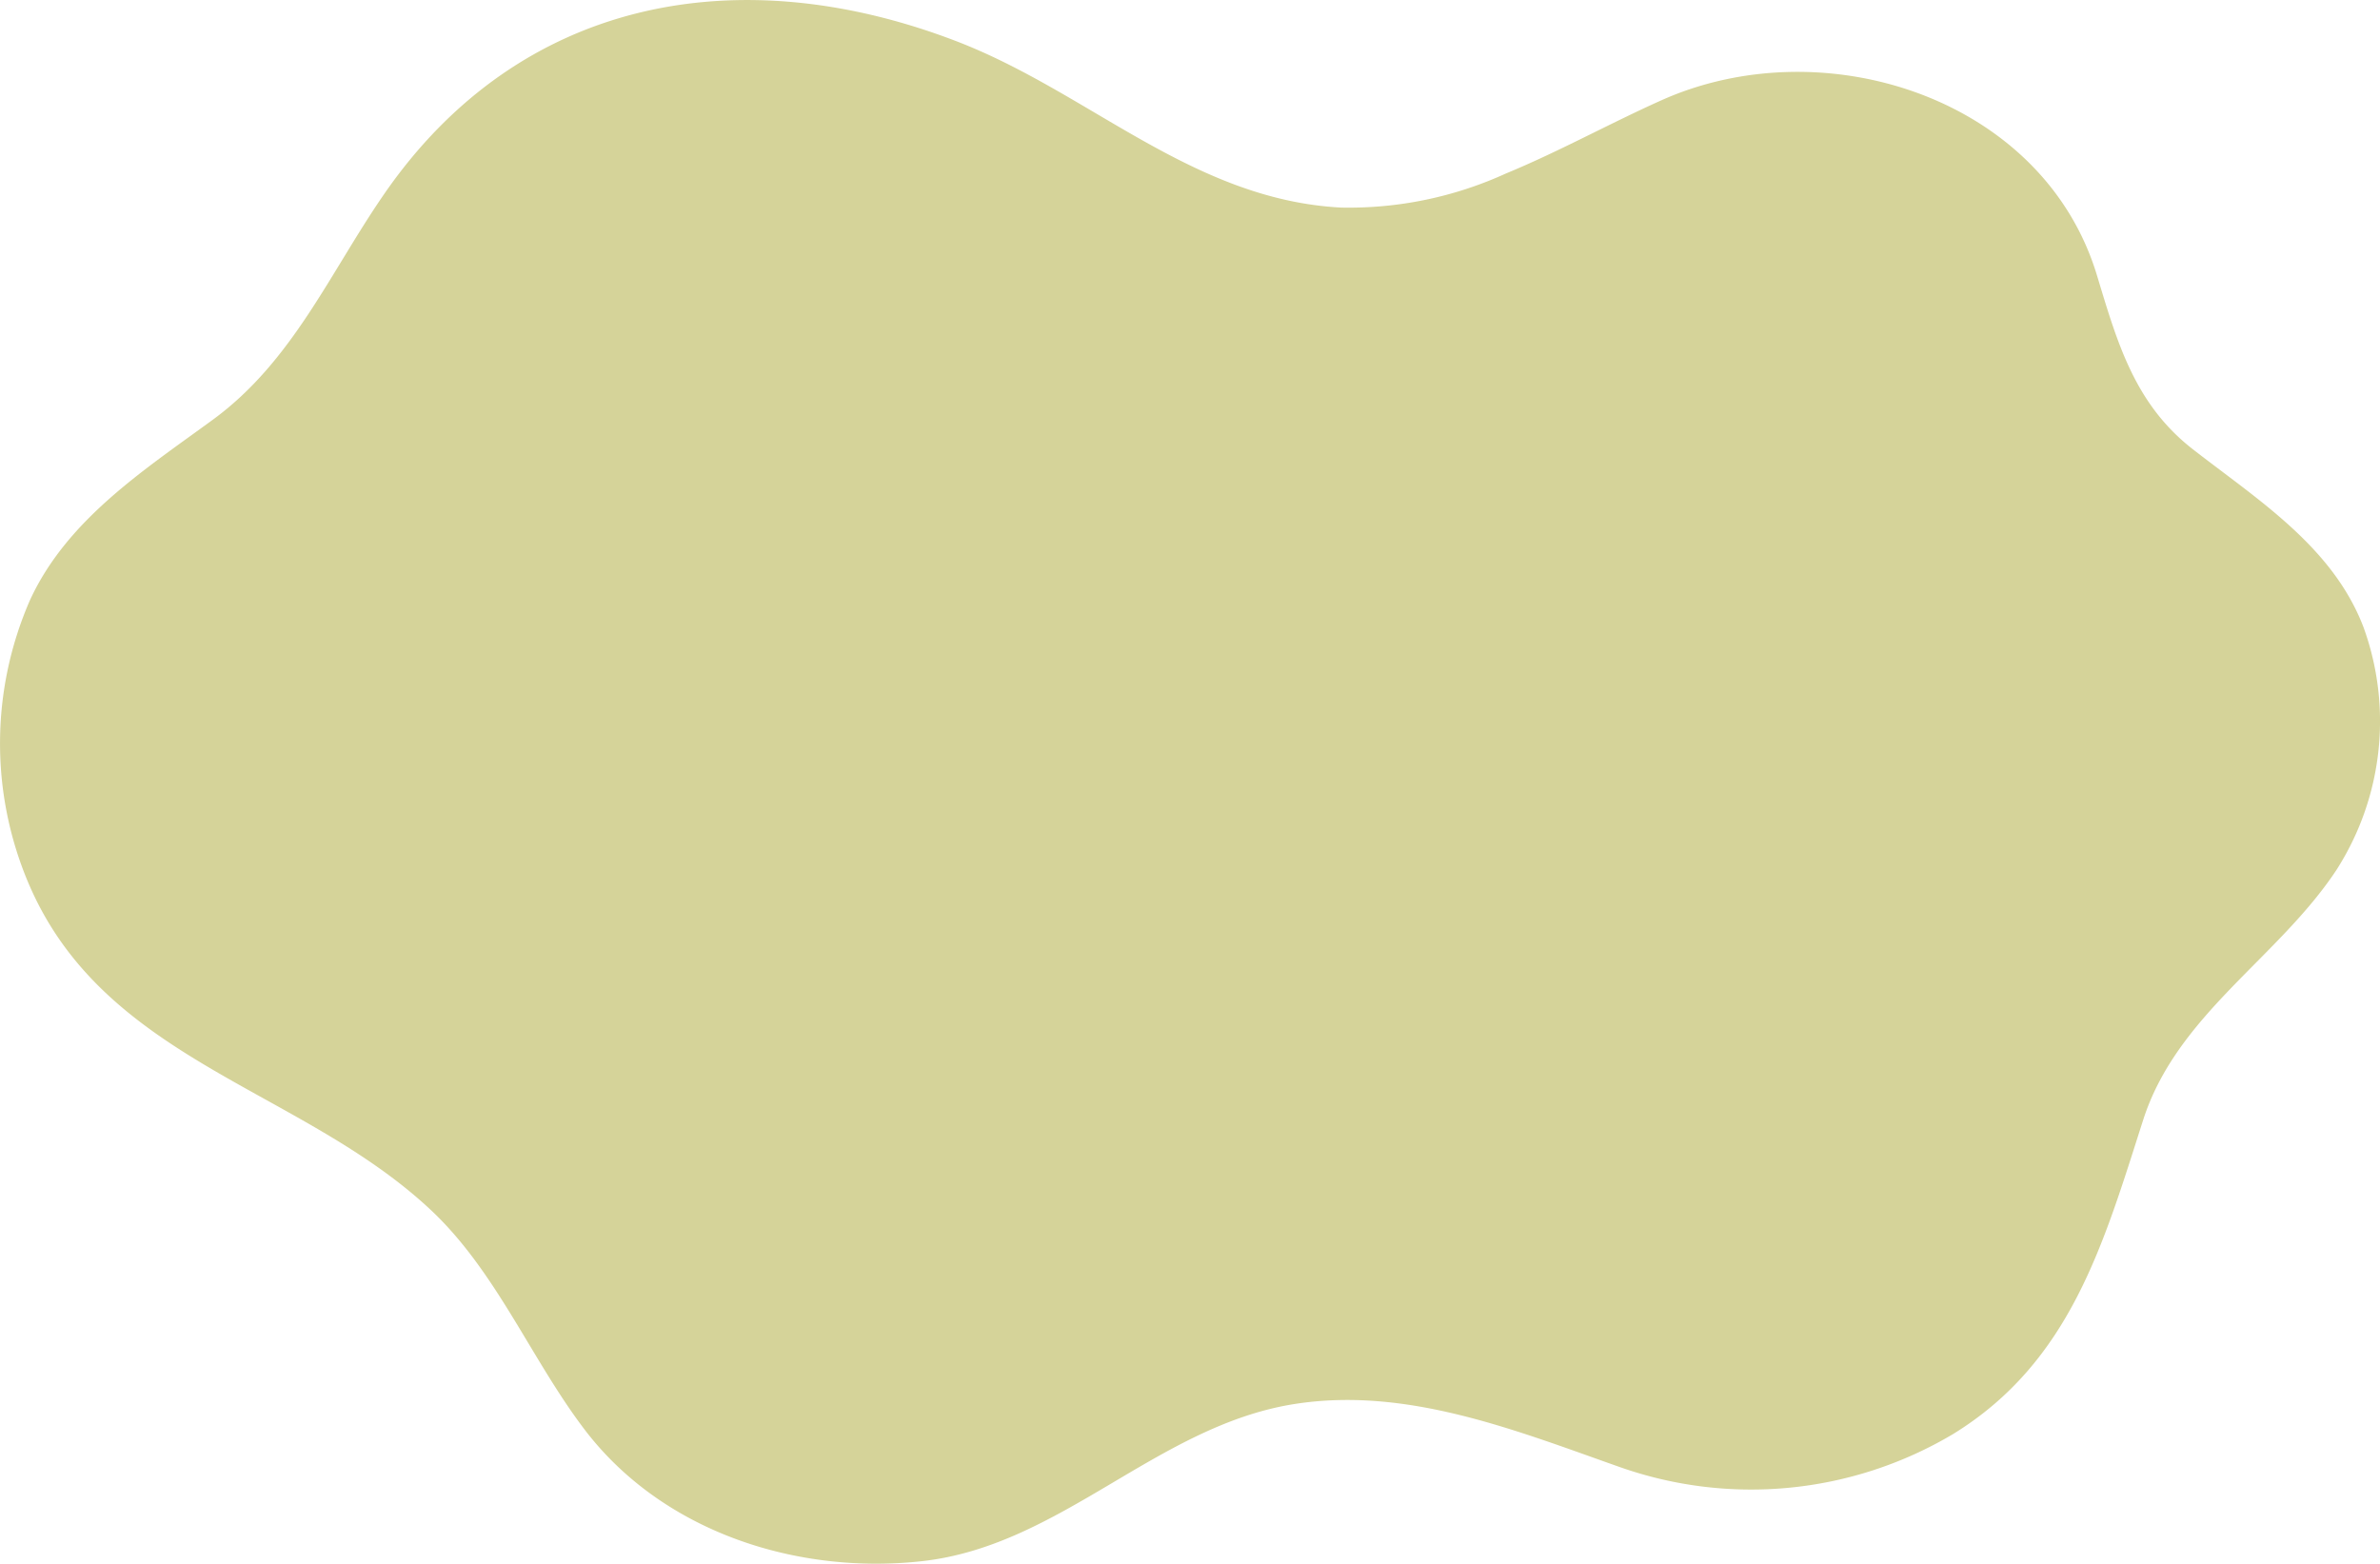
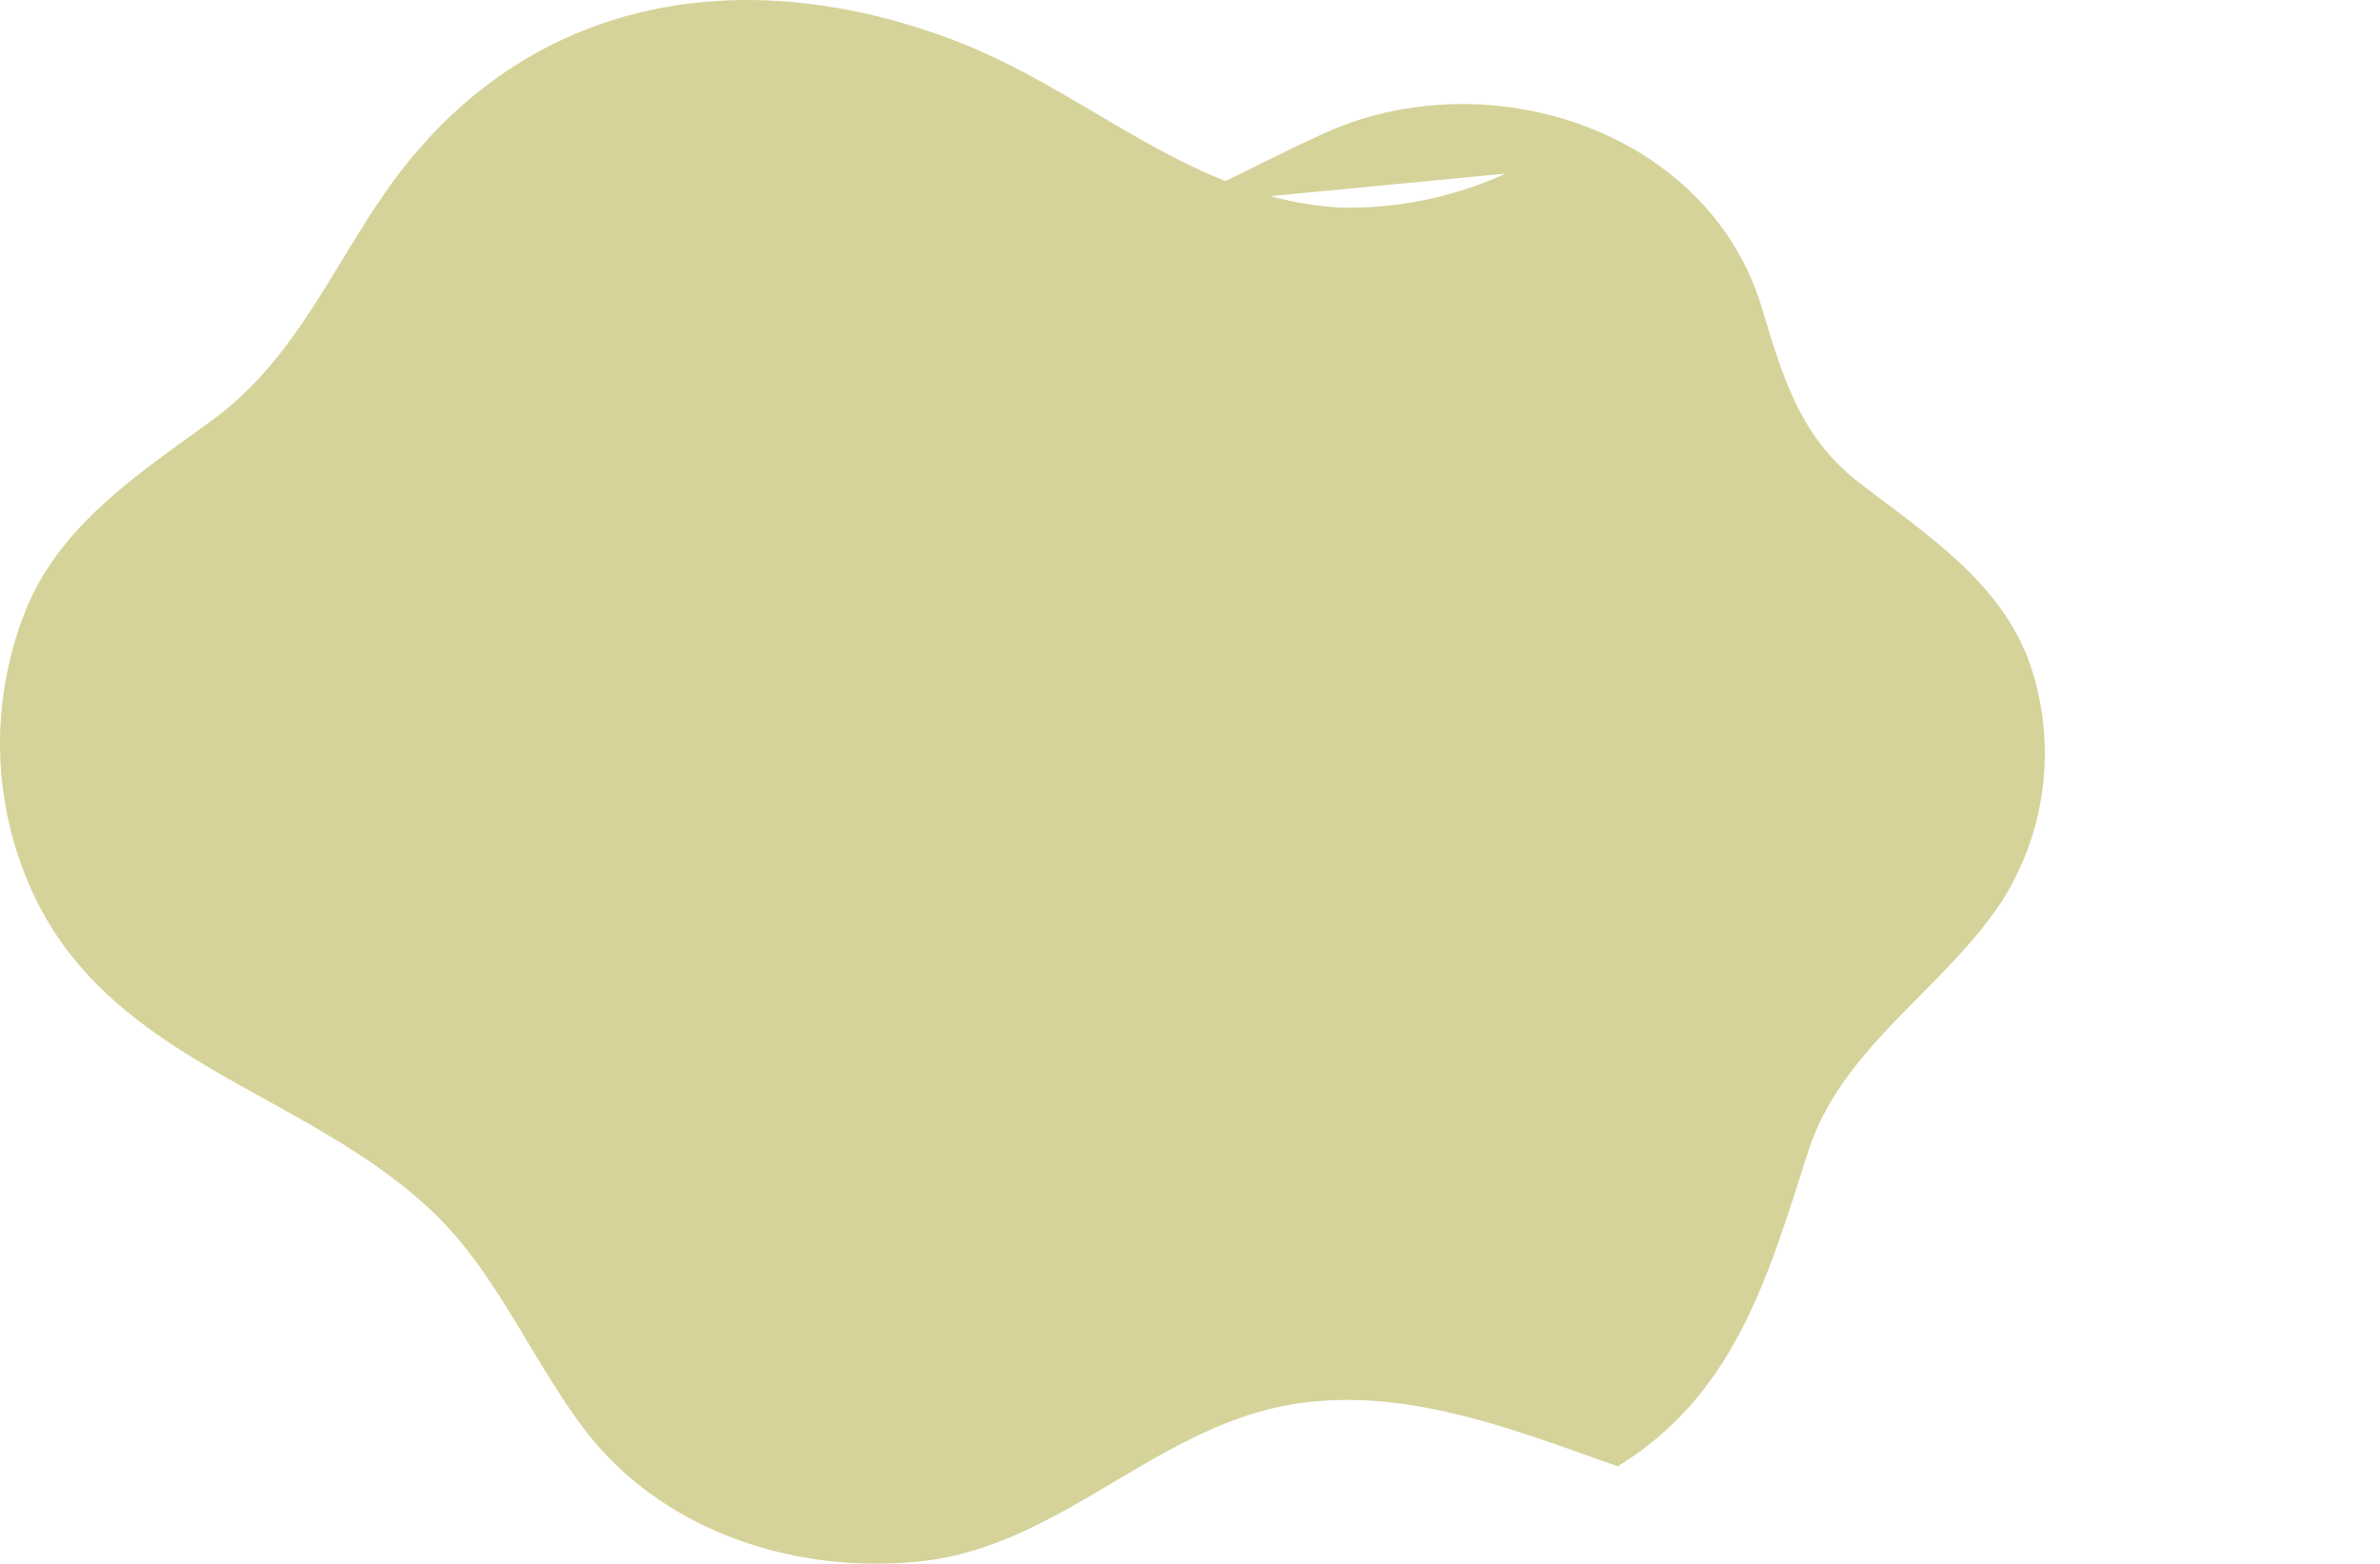
<svg xmlns="http://www.w3.org/2000/svg" width="151.947" height="99.84" viewBox="0 0 151.947 99.84">
  <defs>
    <style>.a{fill:#d5d399;}</style>
  </defs>
-   <path class="a" d="M607.825,544.431A24.145,24.145,0,0,1,597.3,546.6c-9.482-.51-16.044-7.357-24.552-10.625-13.809-5.3-27.825-2.836-36.522,9.757-3.484,5.045-5.844,10.687-10.949,14.419-4.405,3.222-9.292,6.369-11.66,11.5a22.835,22.835,0,0,0-.135,18.008c4.808,11.425,17.331,13.129,25.662,20.89,4.211,3.922,6.417,9.508,9.844,14.032,4.976,6.57,13.569,9.331,21.577,8.444,8.869-.984,15-8.641,23.757-10.03,7.136-1.131,14.057,1.645,20.656,3.975a25.215,25.215,0,0,0,21.4-2.054c7.513-4.615,9.612-12.163,12.146-20.062,2.152-6.707,8.585-10.305,12.325-15.939a17.6,17.6,0,0,0,1.754-15.488c-1.951-5.158-6.754-8.161-10.913-11.4-3.717-2.893-4.82-6.819-6.118-11.105-3.431-11.326-17.4-15.811-27.773-11.186-3.27,1.46-6.562,3.286-9.967,4.692" transform="translate(-511.697 -533.347)" />
+   <path class="a" d="M607.825,544.431A24.145,24.145,0,0,1,597.3,546.6c-9.482-.51-16.044-7.357-24.552-10.625-13.809-5.3-27.825-2.836-36.522,9.757-3.484,5.045-5.844,10.687-10.949,14.419-4.405,3.222-9.292,6.369-11.66,11.5a22.835,22.835,0,0,0-.135,18.008c4.808,11.425,17.331,13.129,25.662,20.89,4.211,3.922,6.417,9.508,9.844,14.032,4.976,6.57,13.569,9.331,21.577,8.444,8.869-.984,15-8.641,23.757-10.03,7.136-1.131,14.057,1.645,20.656,3.975c7.513-4.615,9.612-12.163,12.146-20.062,2.152-6.707,8.585-10.305,12.325-15.939a17.6,17.6,0,0,0,1.754-15.488c-1.951-5.158-6.754-8.161-10.913-11.4-3.717-2.893-4.82-6.819-6.118-11.105-3.431-11.326-17.4-15.811-27.773-11.186-3.27,1.46-6.562,3.286-9.967,4.692" transform="translate(-511.697 -533.347)" />
</svg>